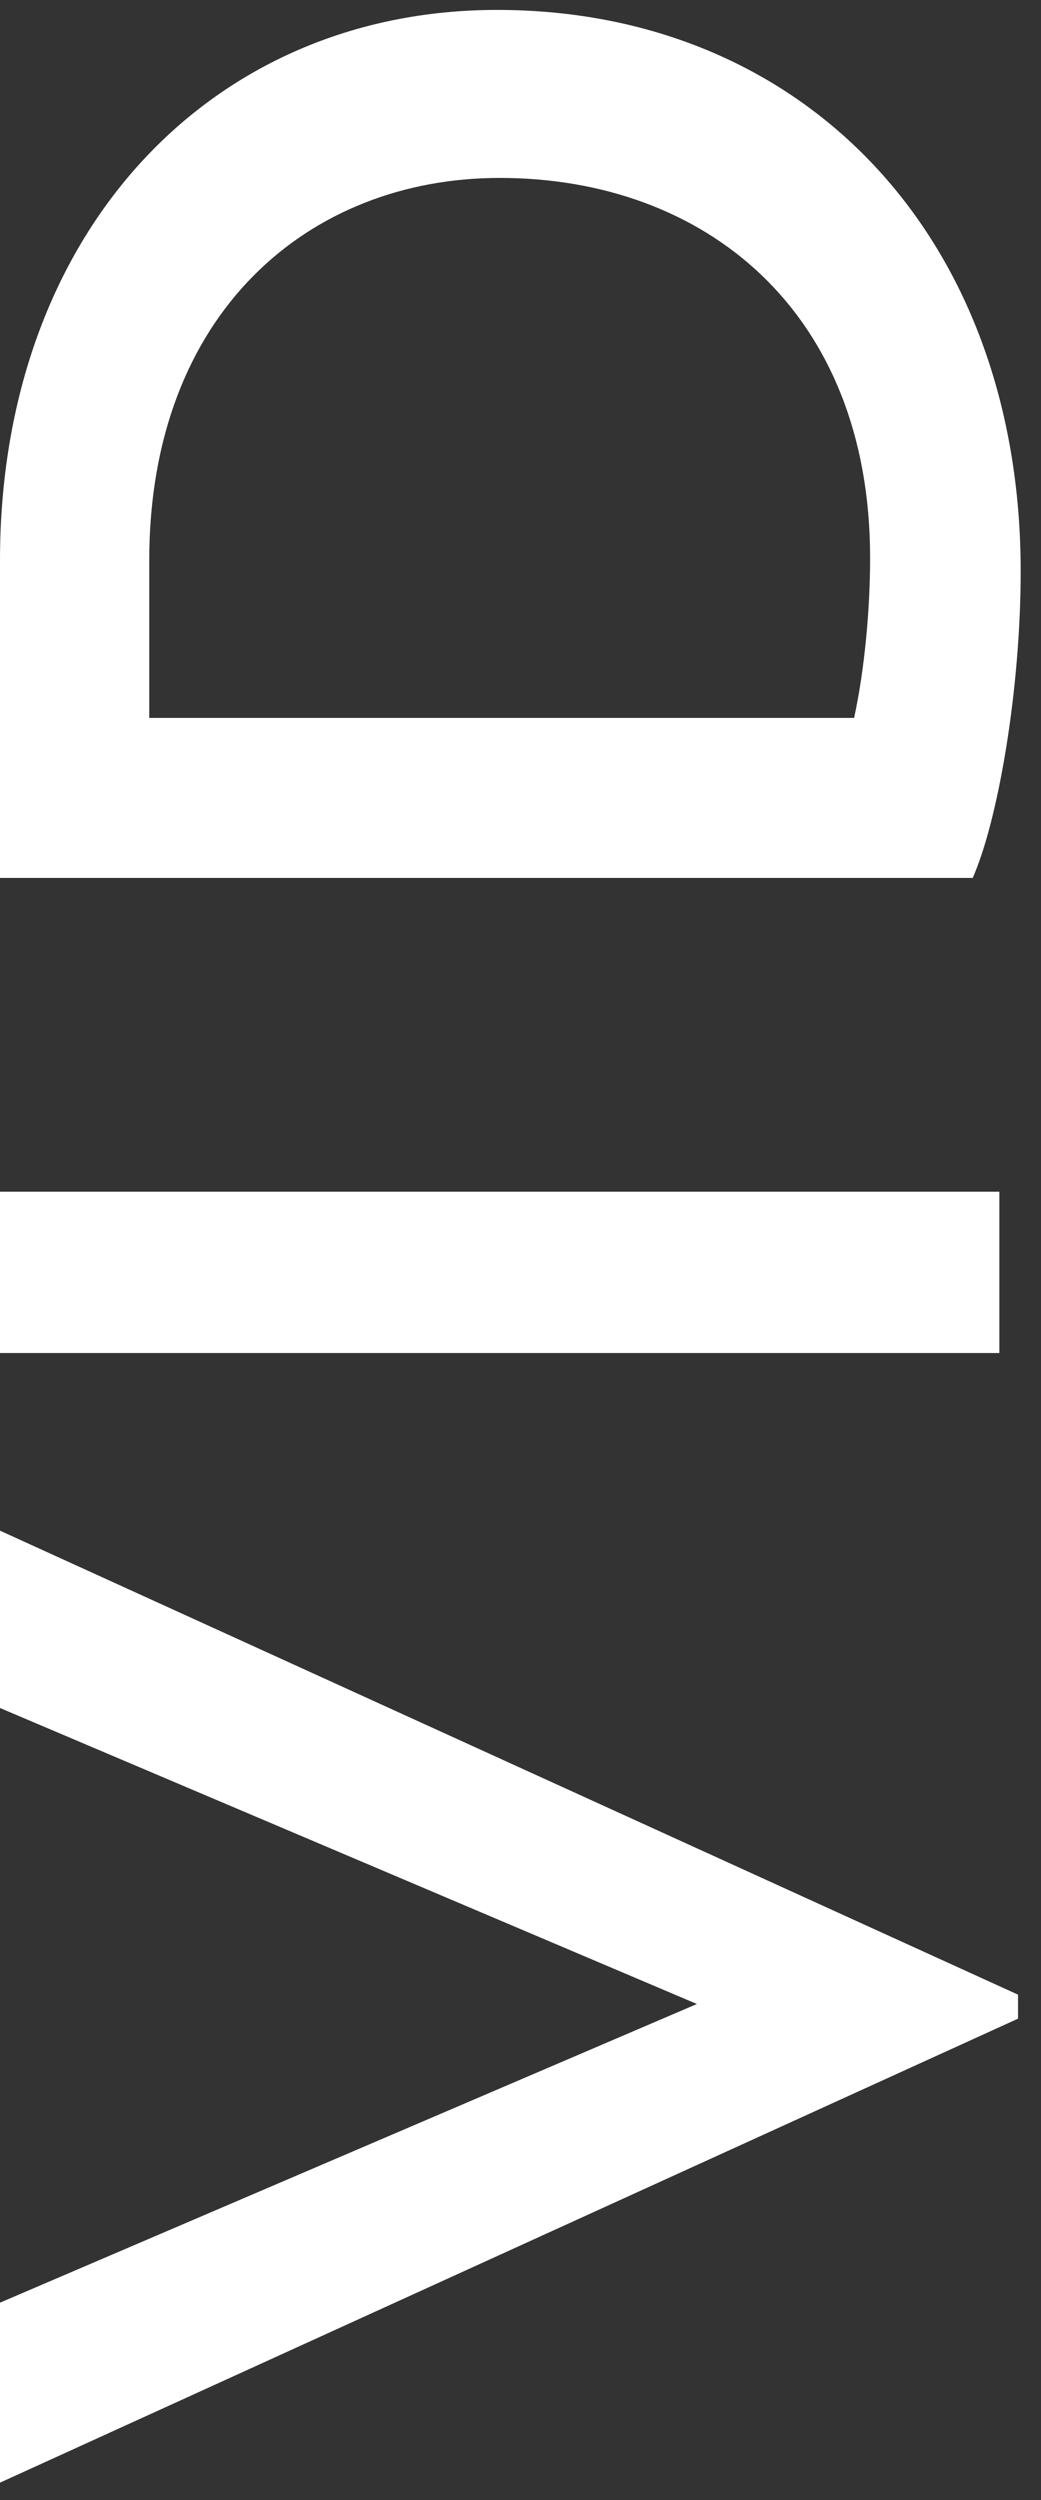
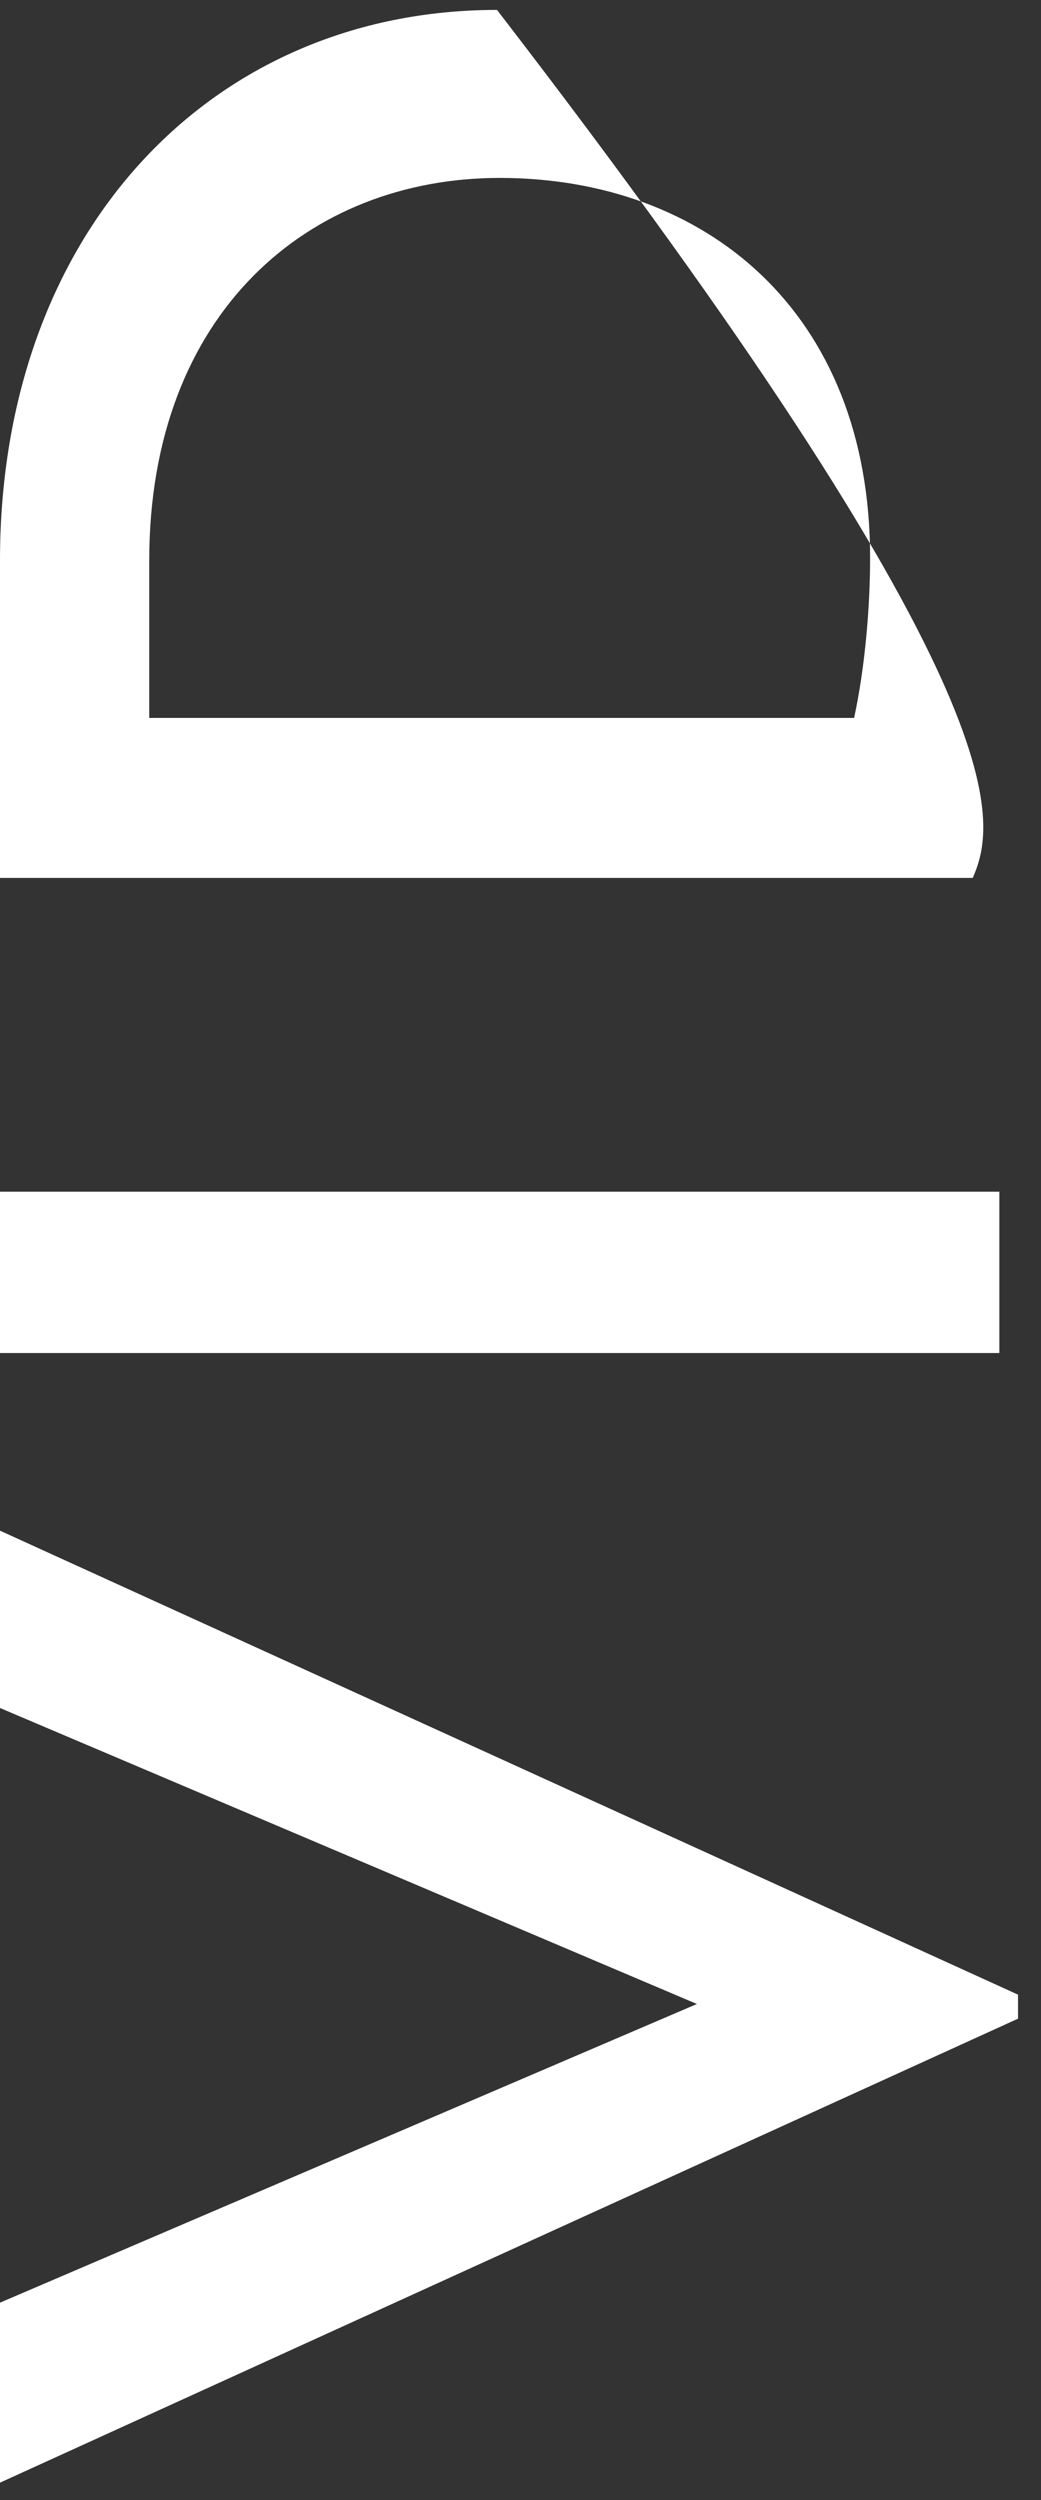
<svg xmlns="http://www.w3.org/2000/svg" width="50" height="120" viewBox="0 0 50 120" fill="none">
  <rect x="0" y="0" width="50" height="120" fill="#333333" stroke="none" />
-   <path d="M-5.47643e-06 81.984L-5.8485e-06 73.472L48.896 95.744L48.896 96.896L-3.85107e-06 119.168L-4.22873e-06 110.528L33.472 96.192L-5.47643e-06 81.984ZM48 64.945L-6.22123e-06 64.945L-6.55973e-06 57.201L48 57.201L48 64.945ZM-7.88388e-06 26.908C-8.57207e-06 11.164 10.112 0.476 23.872 0.476C38.592 0.476 49.024 11.356 49.024 27.42C49.024 33.116 47.936 39.388 46.72 42.14L-7.21807e-06 42.14L-7.88388e-06 26.908ZM41.792 26.78C41.792 14.94 33.856 8.54 24 8.54C14.848 8.54 7.168 15.004 7.168 26.908L7.168 34.46L41.024 34.46C41.536 32.092 41.792 29.212 41.792 26.78Z" fill="white" />
+   <path d="M-5.47643e-06 81.984L-5.8485e-06 73.472L48.896 95.744L48.896 96.896L-3.85107e-06 119.168L-4.22873e-06 110.528L33.472 96.192L-5.47643e-06 81.984ZM48 64.945L-6.22123e-06 64.945L-6.55973e-06 57.201L48 57.201L48 64.945ZM-7.88388e-06 26.908C-8.57207e-06 11.164 10.112 0.476 23.872 0.476C49.024 33.116 47.936 39.388 46.72 42.14L-7.21807e-06 42.14L-7.88388e-06 26.908ZM41.792 26.78C41.792 14.94 33.856 8.54 24 8.54C14.848 8.54 7.168 15.004 7.168 26.908L7.168 34.46L41.024 34.46C41.536 32.092 41.792 29.212 41.792 26.78Z" fill="white" />
</svg>